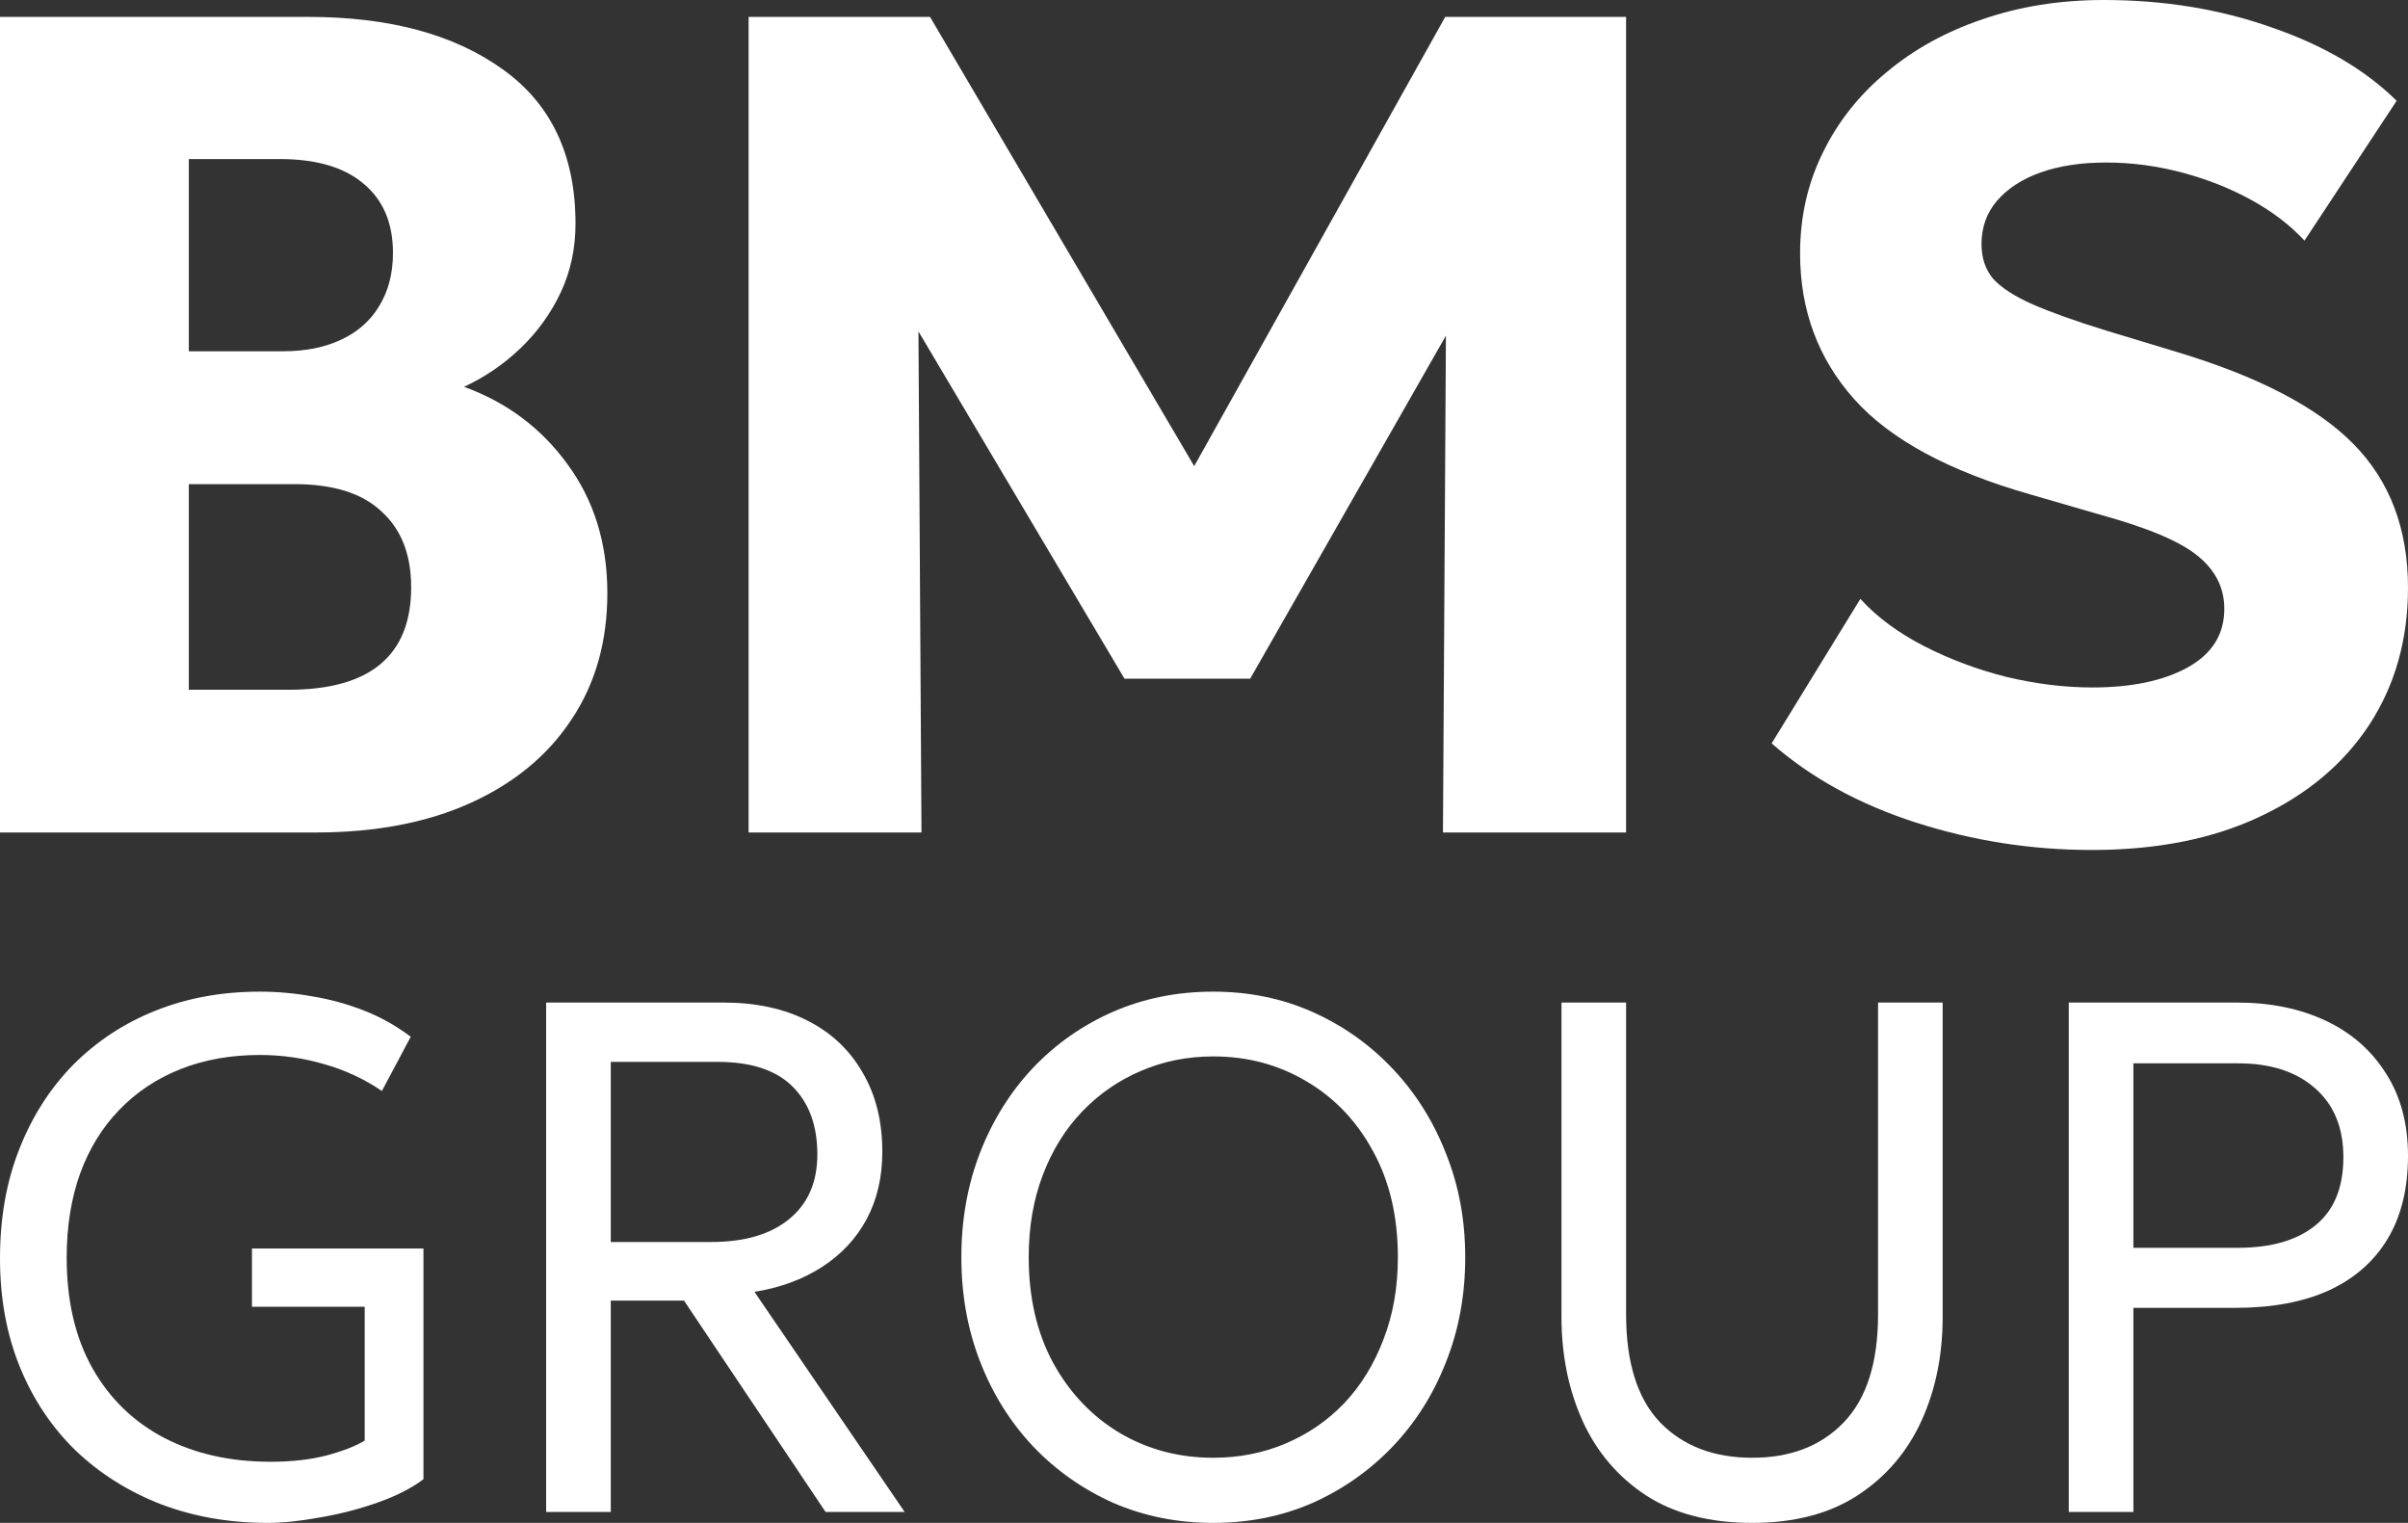
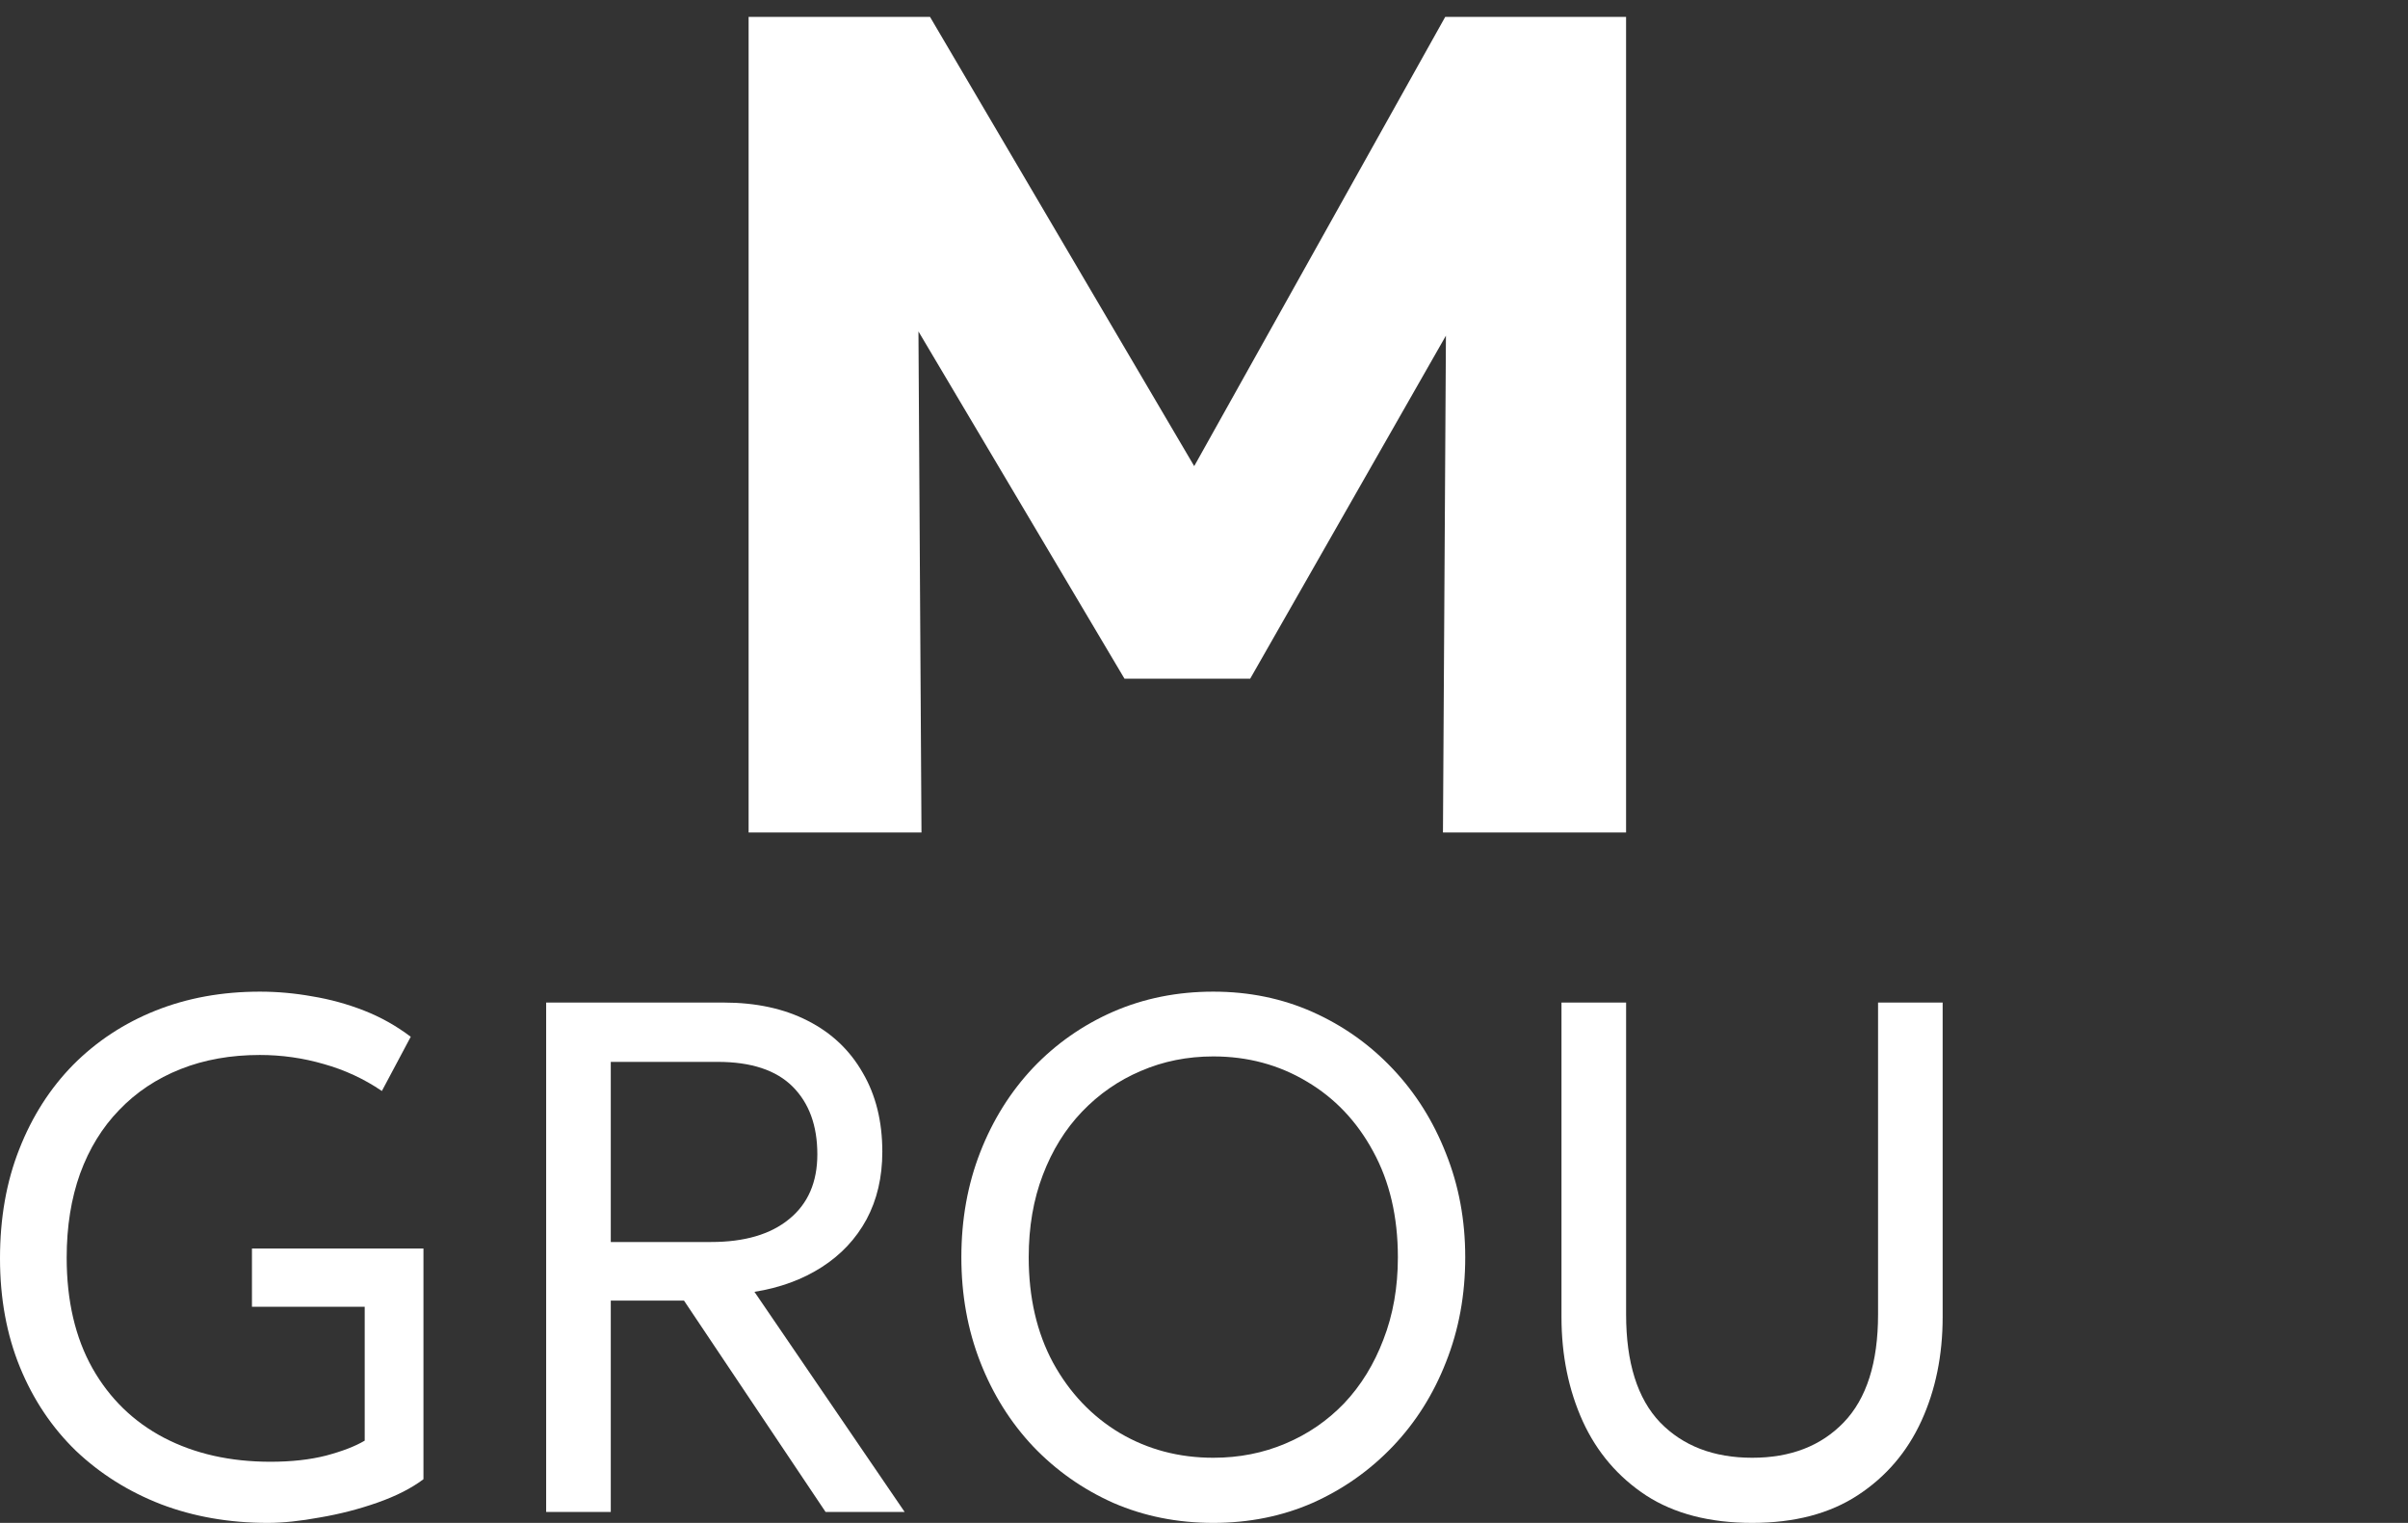
<svg xmlns="http://www.w3.org/2000/svg" width="68" height="43" viewBox="0 0 68 43" fill="none">
  <rect x="0" y="0" width="68" height="43" fill="#333333" stroke="none" />
  <g clip-path="url(#clip0_2_9)">
-     <path d="M0 23.506V0.477H8.704C10.995 0.477 12.826 0.971 14.196 1.958C15.566 2.934 16.252 4.387 16.252 6.317C16.252 7.019 16.112 7.666 15.834 8.258C15.556 8.85 15.175 9.376 14.694 9.837C14.223 10.287 13.693 10.648 13.104 10.922C14.314 11.361 15.288 12.091 16.027 13.11C16.776 14.13 17.151 15.342 17.151 16.746C17.151 18.116 16.814 19.306 16.139 20.315C15.475 21.324 14.528 22.108 13.297 22.668C12.066 23.227 10.604 23.506 8.913 23.506H0ZM5.332 19.476H8.142C9.298 19.476 10.165 19.235 10.743 18.753C11.321 18.27 11.611 17.546 11.611 16.581C11.611 15.66 11.332 14.947 10.775 14.443C10.229 13.927 9.41 13.67 8.318 13.67H5.332V19.476ZM5.332 9.919H7.981C8.624 9.919 9.175 9.809 9.635 9.59C10.106 9.371 10.465 9.053 10.711 8.636C10.968 8.219 11.097 7.72 11.097 7.139C11.097 6.295 10.818 5.642 10.261 5.182C9.716 4.721 8.929 4.491 7.901 4.491H5.332V9.919Z" fill="white" />
    <path d="M21.14 23.506V0.477H26.263L34.806 15.002L32.686 15.018L40.812 0.477H45.919V23.506H40.748L40.844 7.452L41.791 7.797L35.304 19.164H31.755L25.01 7.797L25.925 7.452L26.022 23.506H21.14Z" fill="white" />
-     <path d="M59.071 24C57.369 24 55.715 23.742 54.109 23.227C52.503 22.711 51.144 21.966 50.03 20.99L52.535 16.91C53.007 17.426 53.606 17.87 54.334 18.243C55.062 18.616 55.838 18.906 56.663 19.114C57.498 19.312 58.306 19.411 59.087 19.411C60.19 19.411 61.084 19.224 61.769 18.851C62.465 18.467 62.813 17.914 62.813 17.19C62.813 16.598 62.561 16.099 62.058 15.693C61.566 15.287 60.64 14.898 59.28 14.525L57.353 13.966C55.041 13.308 53.376 12.409 52.359 11.268C51.342 10.127 50.833 8.757 50.833 7.156C50.833 6.125 51.047 5.176 51.476 4.31C51.904 3.432 52.503 2.676 53.274 2.04C54.045 1.393 54.95 0.894 55.988 0.543C57.037 0.181 58.177 0 59.409 0C61.111 0 62.69 0.258 64.146 0.773C65.613 1.278 66.79 1.968 67.679 2.846L65.077 6.794C64.671 6.355 64.167 5.971 63.568 5.642C62.968 5.313 62.315 5.056 61.609 4.869C60.902 4.683 60.19 4.589 59.473 4.589C58.766 4.589 58.151 4.683 57.626 4.869C57.102 5.056 56.689 5.324 56.389 5.675C56.1 6.015 55.956 6.421 55.956 6.892C55.956 7.276 56.063 7.6 56.277 7.863C56.502 8.115 56.871 8.356 57.385 8.587C57.91 8.817 58.616 9.069 59.505 9.343L61.464 9.936C63.766 10.627 65.431 11.493 66.458 12.535C67.486 13.576 68 14.931 68 16.598C68 18.056 67.636 19.345 66.908 20.463C66.18 21.571 65.147 22.437 63.809 23.062C62.481 23.688 60.902 24 59.071 24Z" fill="white" />
    <path d="M7.561 43C6.474 43 5.471 42.825 4.552 42.476C3.633 42.12 2.831 41.616 2.145 40.966C1.466 40.308 0.938 39.52 0.563 38.603C0.188 37.685 0 36.661 0 35.531C0 34.394 0.181 33.366 0.544 32.449C0.906 31.524 1.414 30.73 2.067 30.065C2.728 29.401 3.504 28.89 4.397 28.534C5.29 28.178 6.27 28 7.338 28C7.83 28 8.325 28.044 8.823 28.134C9.321 28.216 9.807 28.349 10.279 28.534C10.752 28.719 11.192 28.966 11.599 29.274L10.784 30.805C10.279 30.462 9.732 30.209 9.143 30.044C8.555 29.873 7.953 29.788 7.338 29.788C6.516 29.788 5.769 29.921 5.096 30.188C4.423 30.456 3.847 30.839 3.368 31.339C2.889 31.832 2.52 32.431 2.262 33.137C2.009 33.843 1.883 34.634 1.883 35.51C1.883 36.73 2.126 37.77 2.611 38.634C3.096 39.49 3.769 40.144 4.63 40.596C5.497 41.048 6.5 41.274 7.639 41.274C8.228 41.274 8.752 41.216 9.211 41.099C9.671 40.976 10.033 40.836 10.299 40.678V36.897H7.115V35.253H11.958V41.767C11.622 42.02 11.192 42.24 10.667 42.425C10.143 42.61 9.6 42.75 9.037 42.846C8.48 42.949 7.988 43 7.561 43Z" fill="white" />
    <path d="M15.423 42.692V28.308H20.432C21.351 28.308 22.143 28.48 22.81 28.822C23.483 29.164 24 29.654 24.363 30.291C24.732 30.921 24.916 31.664 24.916 32.52C24.916 33.24 24.767 33.877 24.47 34.431C24.172 34.98 23.751 35.428 23.208 35.777C22.664 36.127 22.03 36.36 21.305 36.476L25.547 42.692H23.314L19.315 36.723H17.248V42.692H15.423ZM17.248 35.069H20.082C21.027 35.069 21.761 34.853 22.286 34.421C22.816 33.99 23.081 33.38 23.081 32.593C23.081 31.784 22.849 31.147 22.383 30.681C21.917 30.216 21.211 29.983 20.267 29.983H17.248V35.069Z" fill="white" />
    <path d="M34.263 43C33.247 43 32.305 42.812 31.438 42.435C30.577 42.051 29.823 41.52 29.176 40.843C28.536 40.164 28.038 39.37 27.682 38.459C27.326 37.548 27.148 36.562 27.148 35.5C27.148 34.431 27.326 33.442 27.682 32.531C28.038 31.62 28.536 30.825 29.176 30.147C29.823 29.469 30.577 28.942 31.438 28.565C32.305 28.188 33.247 28 34.263 28C35.272 28 36.207 28.192 37.068 28.575C37.928 28.959 38.682 29.493 39.329 30.178C39.977 30.863 40.478 31.661 40.834 32.572C41.196 33.476 41.377 34.452 41.377 35.5C41.377 36.562 41.196 37.548 40.834 38.459C40.478 39.37 39.977 40.164 39.329 40.843C38.682 41.52 37.928 42.051 37.068 42.435C36.207 42.812 35.272 43 34.263 43ZM34.263 41.161C34.994 41.161 35.673 41.027 36.301 40.76C36.935 40.493 37.488 40.113 37.961 39.62C38.433 39.12 38.802 38.52 39.067 37.822C39.339 37.123 39.475 36.349 39.475 35.5C39.475 34.356 39.242 33.36 38.776 32.51C38.317 31.661 37.692 31.003 36.903 30.538C36.113 30.065 35.233 29.829 34.263 29.829C33.531 29.829 32.849 29.966 32.215 30.24C31.587 30.507 31.034 30.89 30.555 31.39C30.082 31.884 29.713 32.48 29.448 33.178C29.183 33.87 29.05 34.644 29.05 35.5C29.05 36.637 29.28 37.63 29.739 38.48C30.205 39.329 30.833 39.99 31.622 40.462C32.412 40.928 33.292 41.161 34.263 41.161Z" fill="white" />
    <path d="M49.482 43C48.285 43 47.288 42.743 46.492 42.23C45.697 41.709 45.098 41.01 44.697 40.134C44.296 39.25 44.095 38.267 44.095 37.185V28.308H45.92V37.113C45.92 38.476 46.24 39.493 46.881 40.164C47.528 40.829 48.395 41.161 49.482 41.161C50.563 41.161 51.423 40.829 52.064 40.164C52.711 39.493 53.035 38.476 53.035 37.113V28.308H54.859V37.185C54.859 38.267 54.659 39.247 54.258 40.123C53.856 41 53.258 41.699 52.462 42.219C51.666 42.74 50.673 43 49.482 43Z" fill="white" />
-     <path d="M58.42 42.692V28.308H63.166C64.117 28.308 64.955 28.48 65.68 28.822C66.405 29.164 66.971 29.661 67.379 30.312C67.793 30.956 68 31.73 68 32.634C68 33.558 67.809 34.339 67.427 34.976C67.046 35.613 66.492 36.099 65.767 36.435C65.043 36.764 64.163 36.928 63.127 36.928H60.245V42.692H58.42ZM60.245 35.233H63.186C64.137 35.233 64.871 35.02 65.389 34.596C65.913 34.171 66.175 33.531 66.175 32.675C66.175 31.839 65.907 31.188 65.37 30.723C64.839 30.257 64.117 30.024 63.205 30.024H60.245V35.233Z" fill="white" />
  </g>
  <defs>
    <clipPath id="clip0_2_9">
      <rect width="68" height="43" fill="white" />
    </clipPath>
  </defs>
</svg>